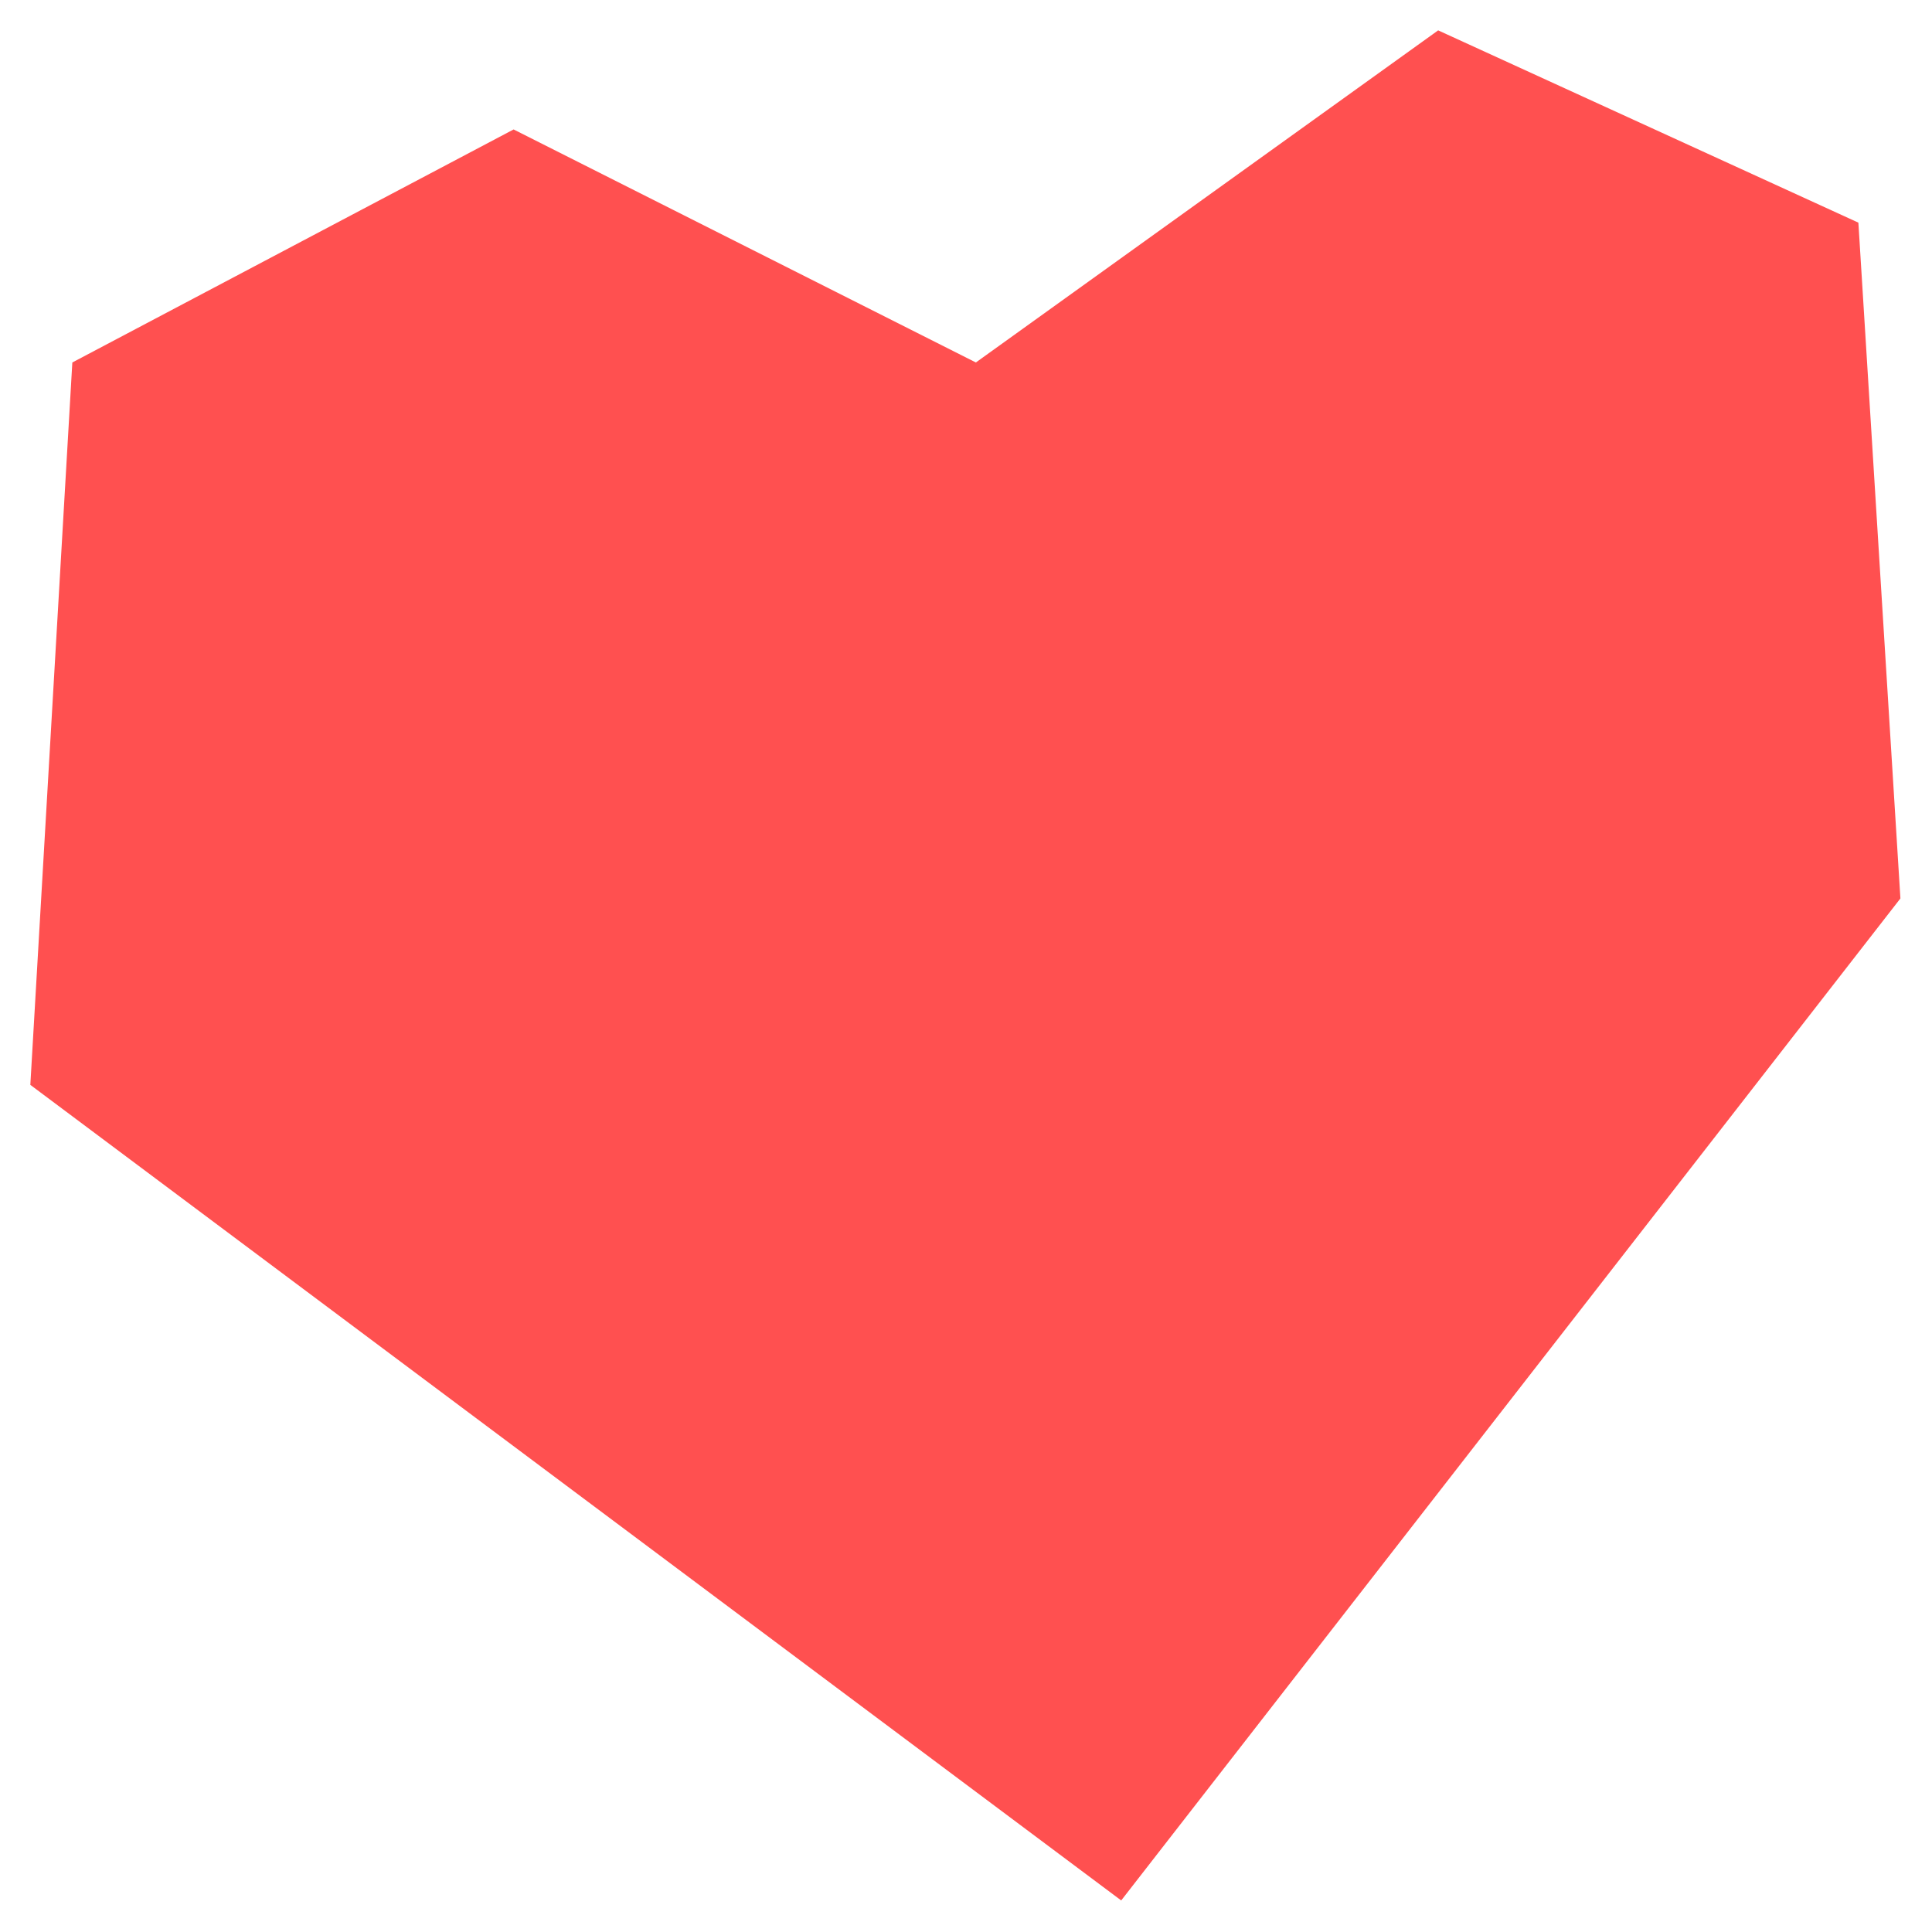
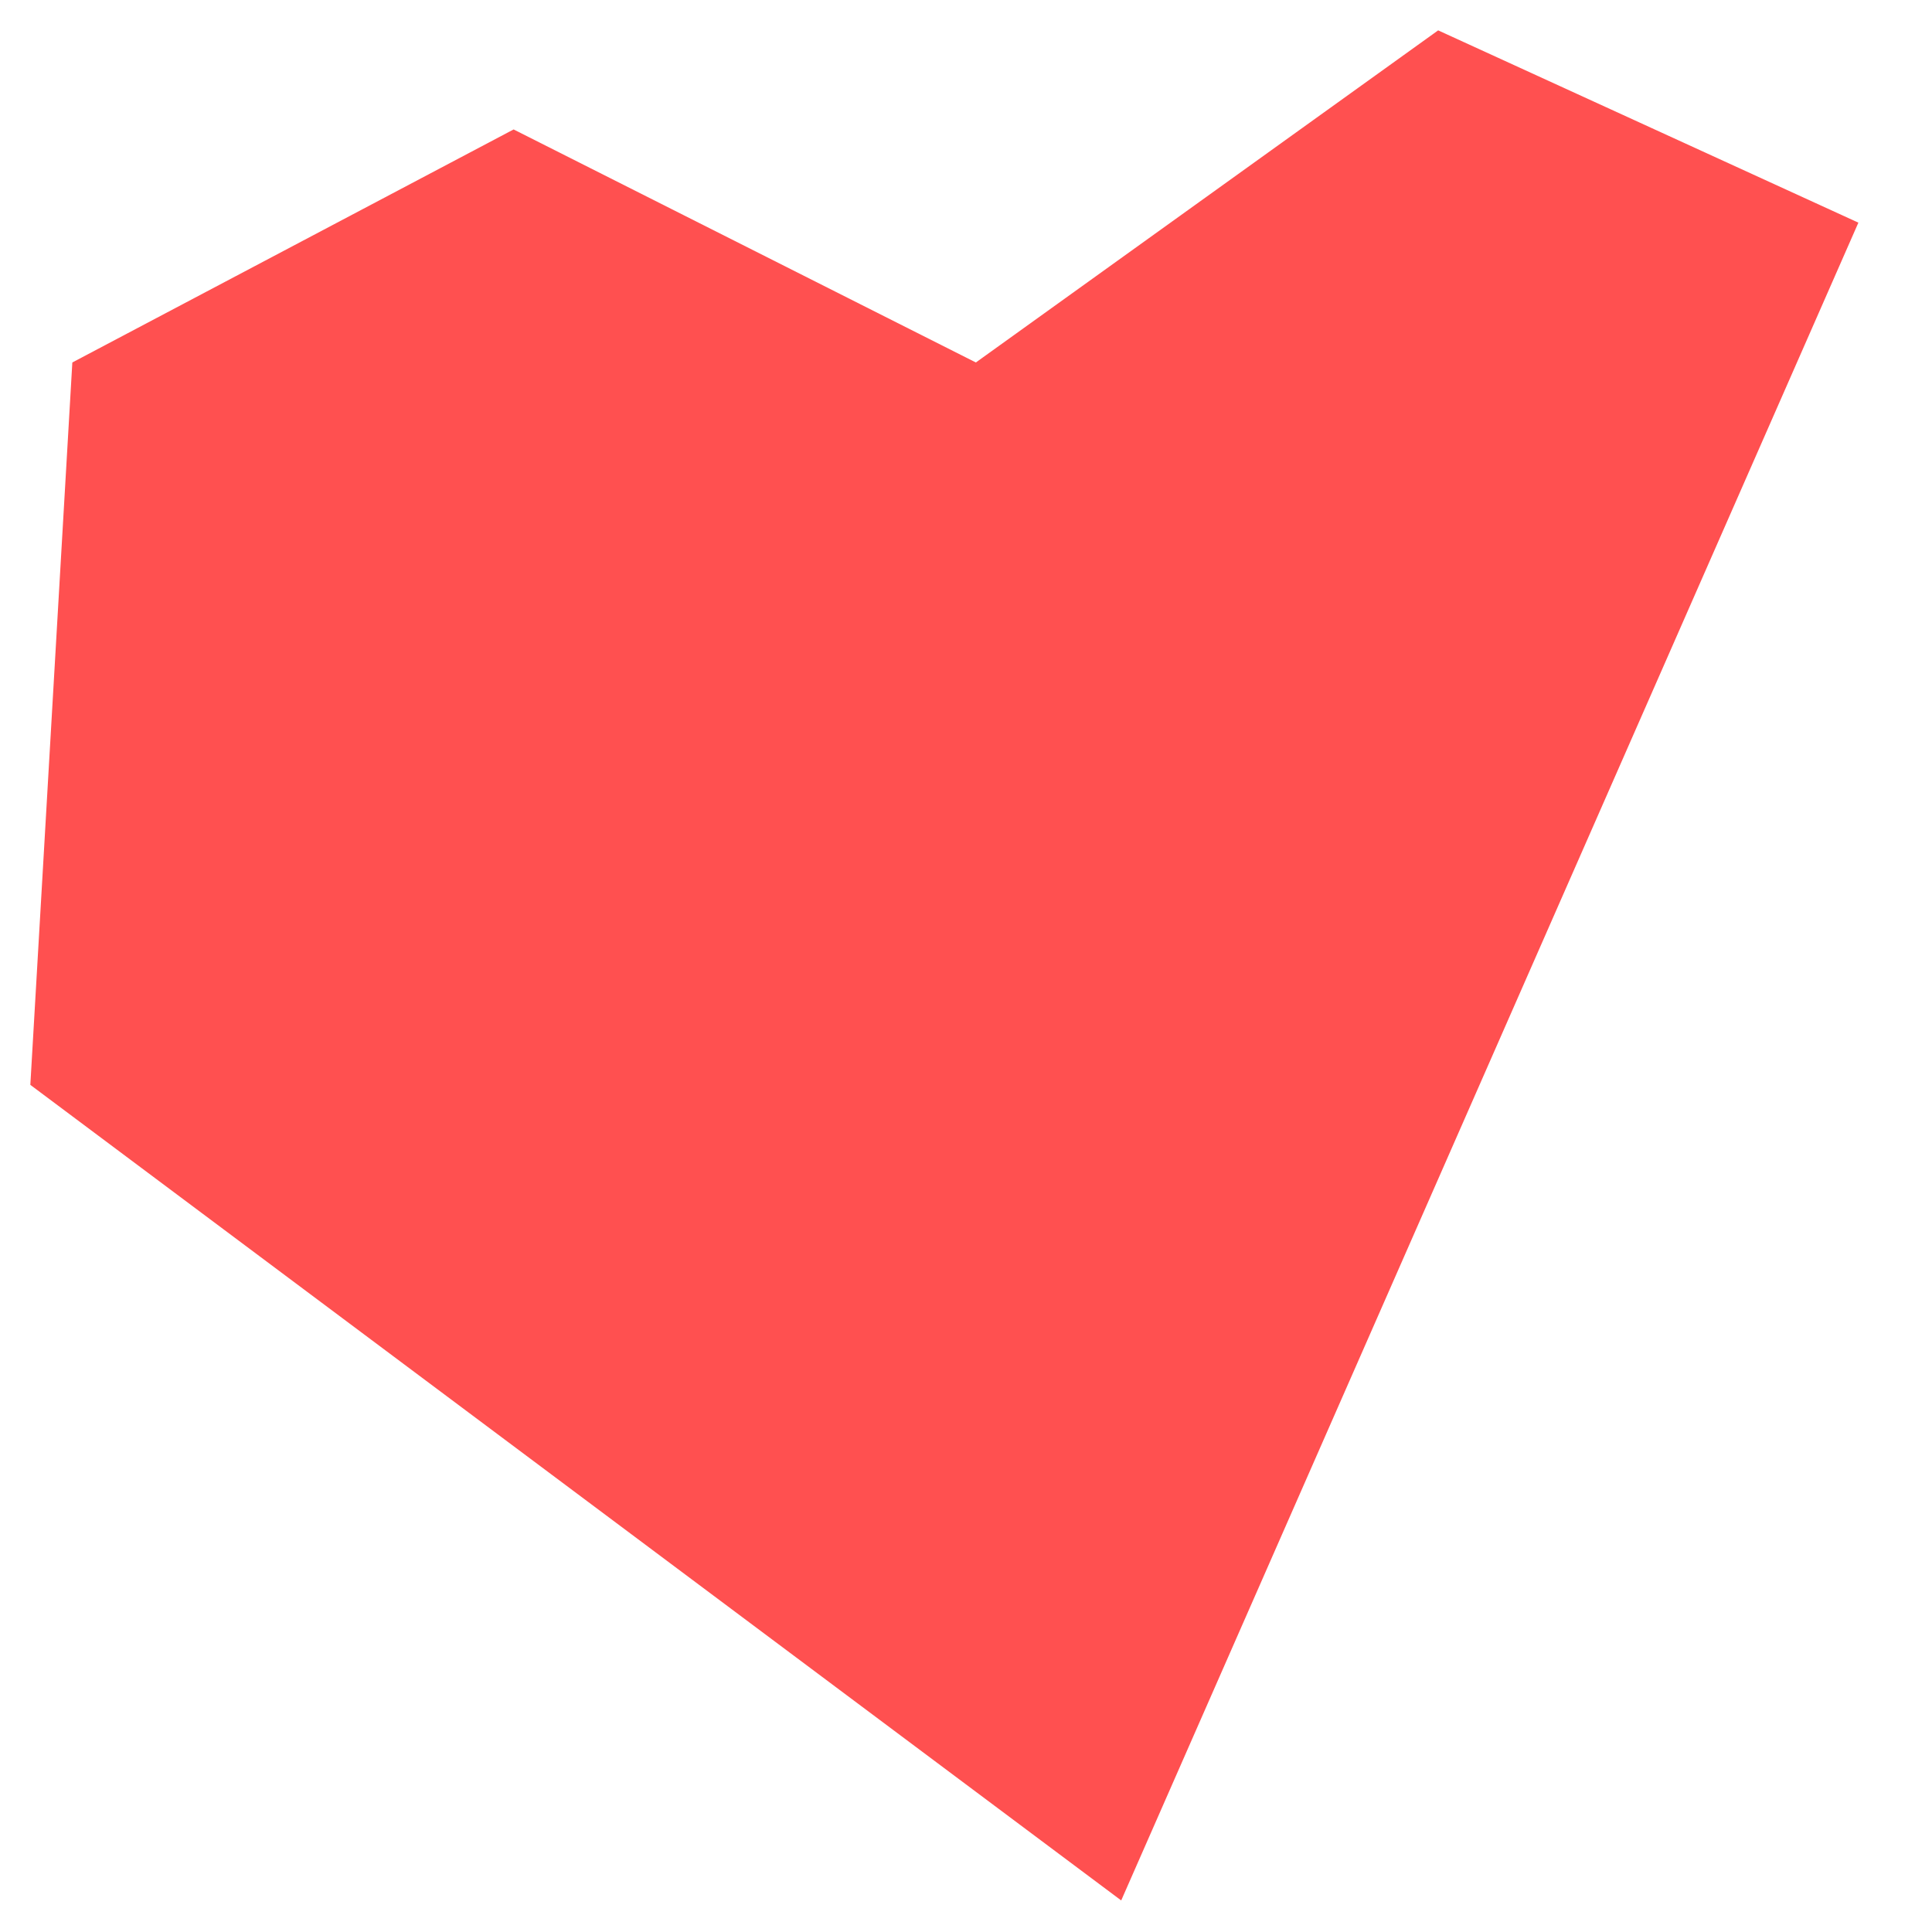
<svg xmlns="http://www.w3.org/2000/svg" width="57" height="57" viewBox="0 0 57 57" fill="none">
-   <path d="M15.153 3.819L2.134 10.694L0.895 32.007L33.079 56.069L56.068 26.507L54.828 6.569L42.43 0.896L28.791 10.694L15.153 3.819Z" fill="#FF5050" />
+   <path d="M15.153 3.819L2.134 10.694L0.895 32.007L33.079 56.069L54.828 6.569L42.43 0.896L28.791 10.694L15.153 3.819Z" fill="#FF5050" />
</svg>